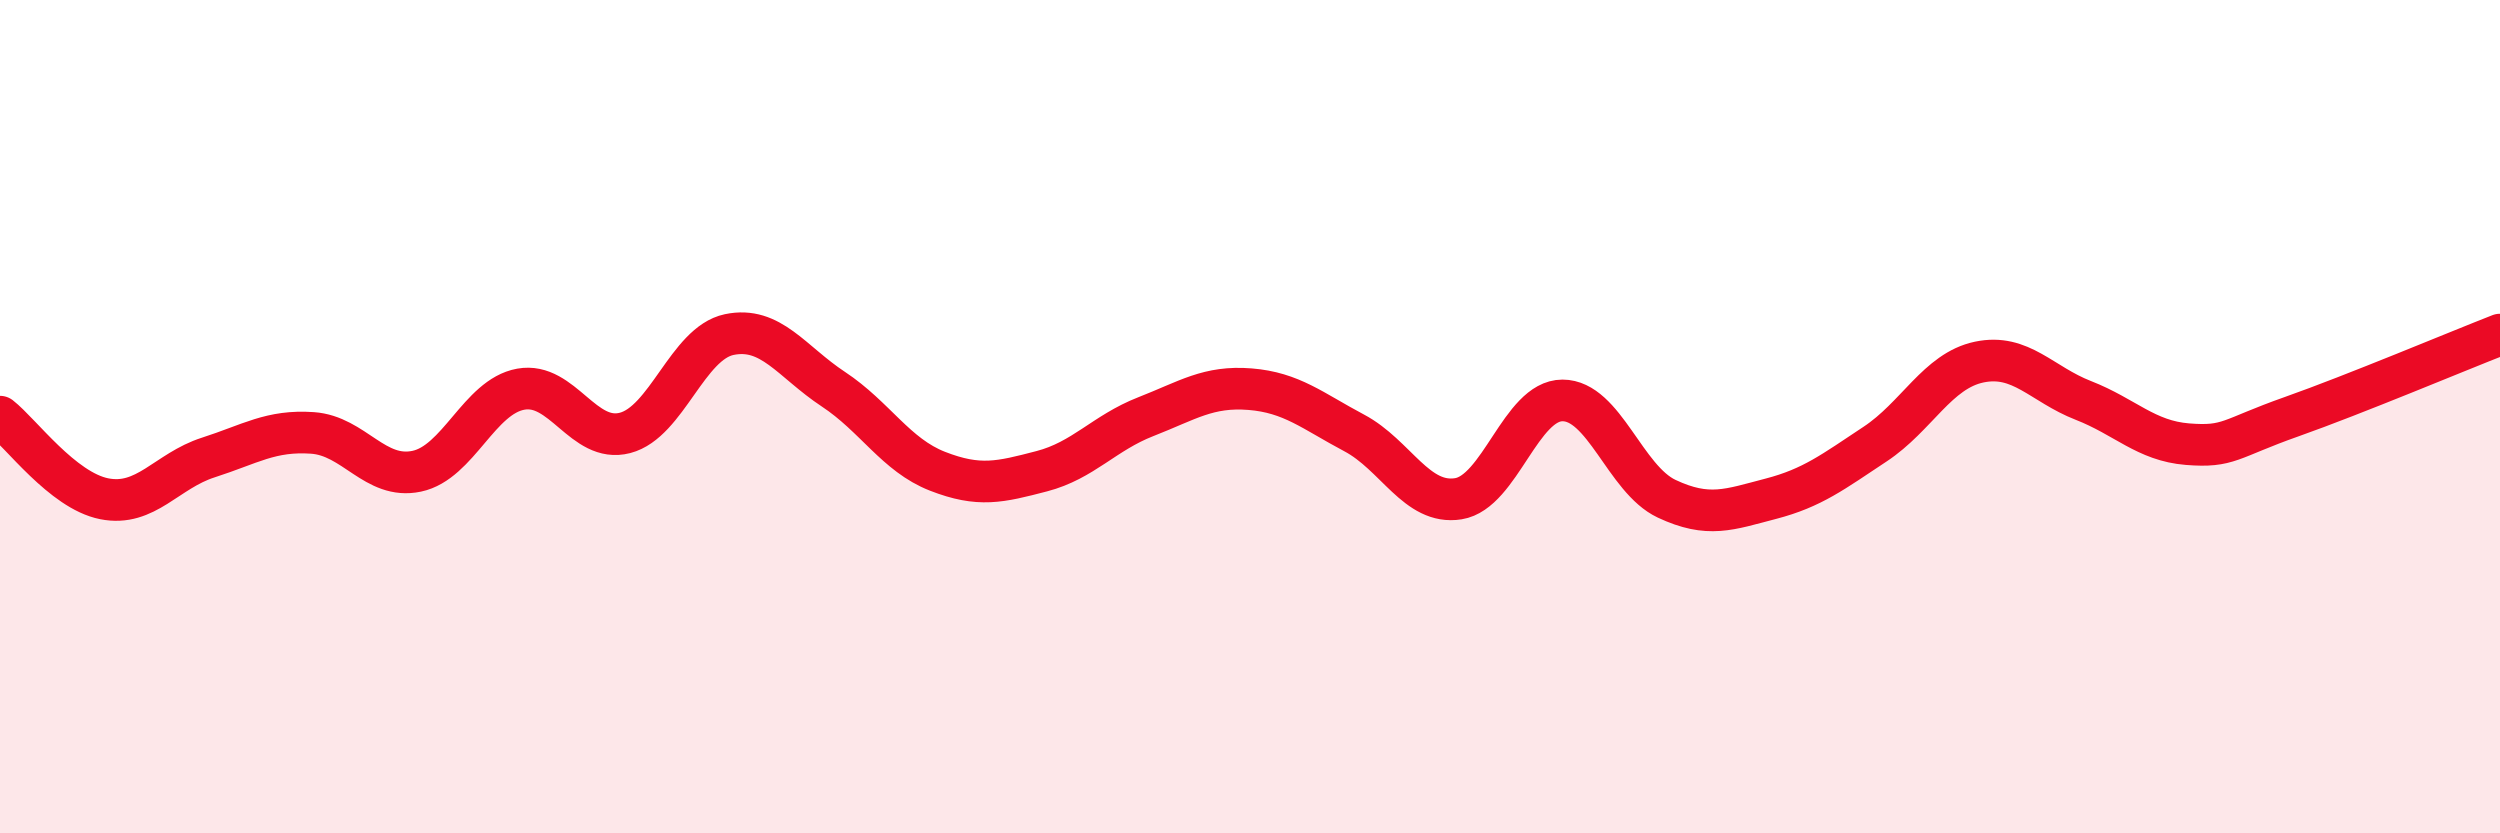
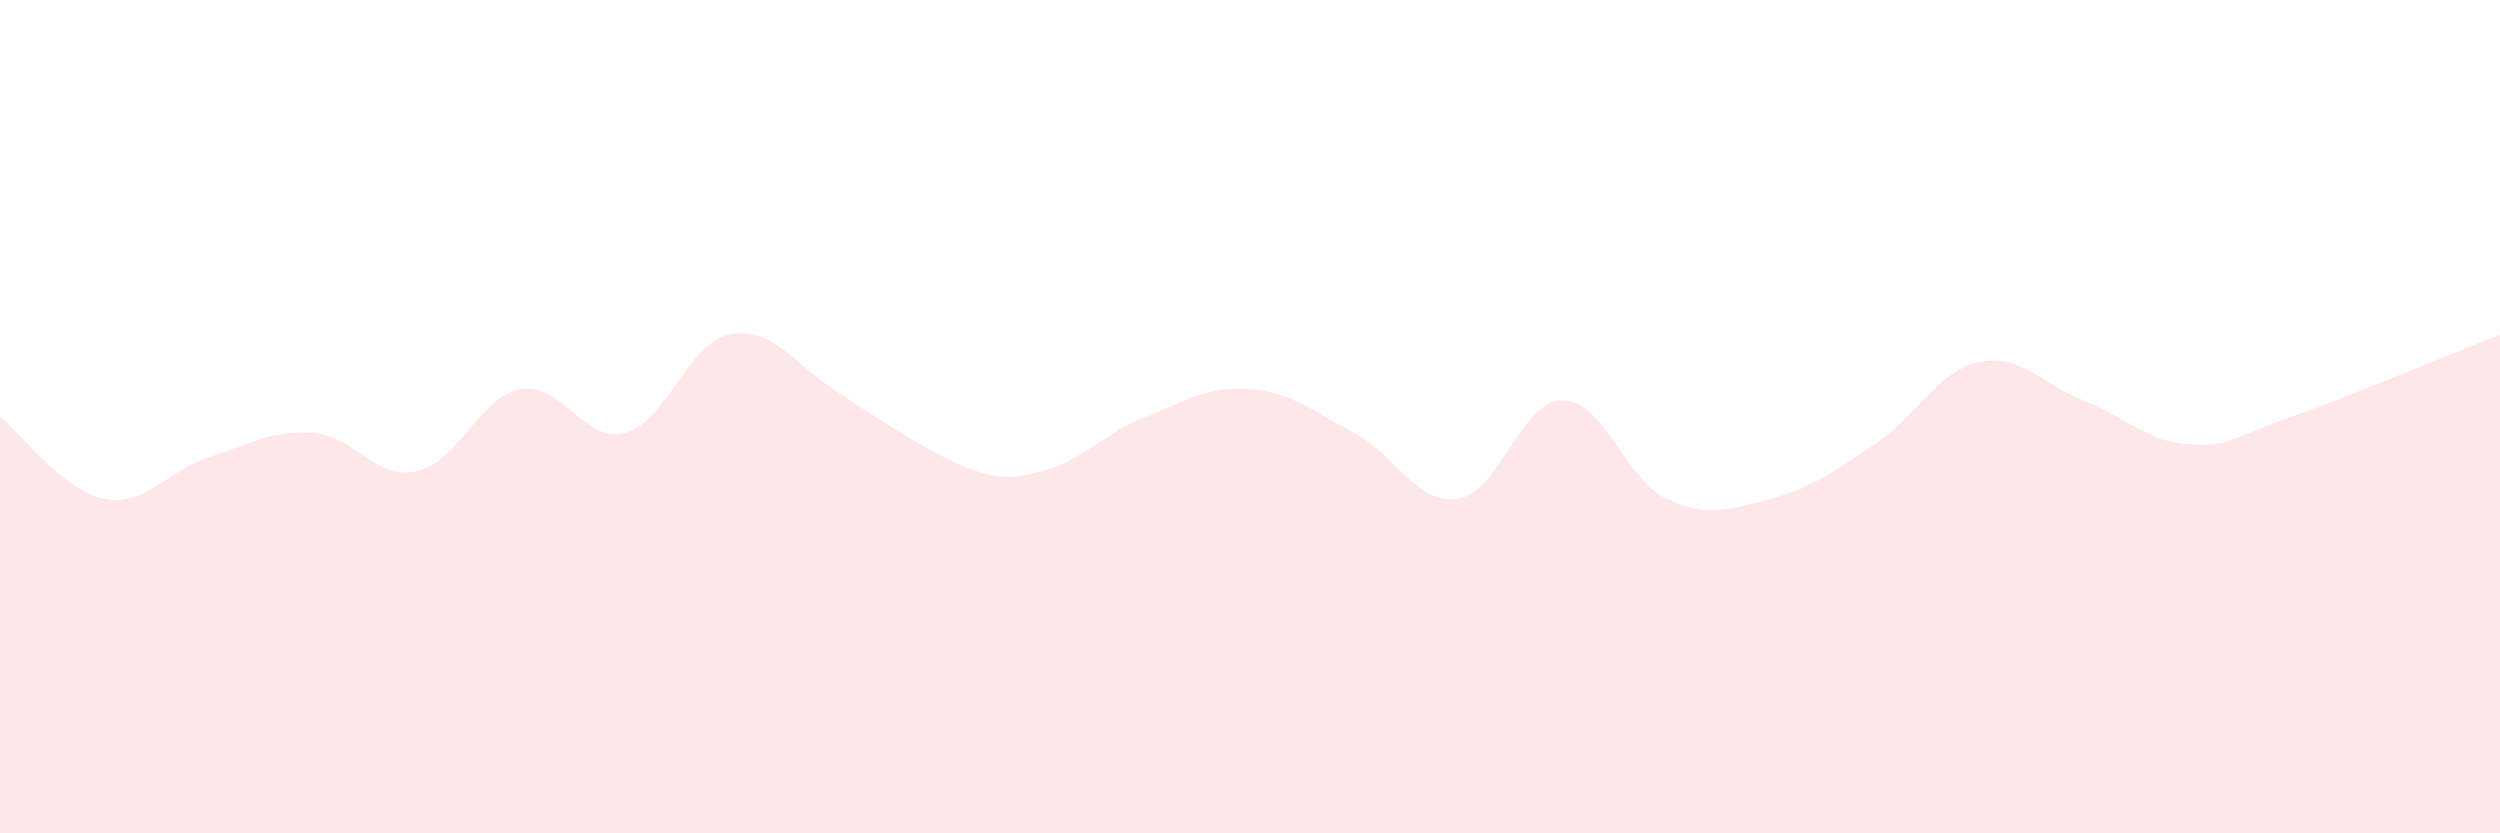
<svg xmlns="http://www.w3.org/2000/svg" width="60" height="20" viewBox="0 0 60 20">
-   <path d="M 0,10 C 0.5,10.39 1.5,11.77 2.5,11.97 C 3.5,12.17 4,11.3 5,10.98 C 6,10.66 6.5,10.32 7.5,10.39 C 8.5,10.46 9,11.52 10,11.31 C 11,11.1 11.5,9.52 12.5,9.34 C 13.5,9.16 14,10.65 15,10.39 C 16,10.13 16.5,8.24 17.5,8.03 C 18.5,7.82 19,8.68 20,9.34 C 21,10 21.5,10.92 22.5,11.31 C 23.5,11.7 24,11.57 25,11.31 C 26,11.05 26.5,10.39 27.5,10 C 28.5,9.61 29,9.26 30,9.34 C 31,9.42 31.5,9.86 32.5,10.39 C 33.5,10.92 34,12.13 35,11.97 C 36,11.81 36.5,9.61 37.5,9.61 C 38.5,9.61 39,11.5 40,11.97 C 41,12.44 41.5,12.23 42.5,11.97 C 43.5,11.71 44,11.32 45,10.66 C 46,10 46.5,8.9 47.5,8.69 C 48.5,8.48 49,9.22 50,9.61 C 51,10 51.5,10.58 52.5,10.66 C 53.5,10.74 53.5,10.53 55,10 C 56.5,9.47 59,8.42 60,8.03L60 20L0 20Z" fill="#EB0A25" opacity="0.1" stroke-linecap="round" stroke-linejoin="round" />
-   <path d="M 0,10 C 0.5,10.39 1.5,11.77 2.5,11.97 C 3.5,12.17 4,11.3 5,10.98 C 6,10.66 6.5,10.32 7.5,10.39 C 8.5,10.46 9,11.52 10,11.31 C 11,11.1 11.5,9.52 12.5,9.34 C 13.5,9.16 14,10.65 15,10.39 C 16,10.13 16.5,8.24 17.5,8.03 C 18.5,7.82 19,8.68 20,9.34 C 21,10 21.5,10.92 22.5,11.31 C 23.5,11.7 24,11.57 25,11.31 C 26,11.05 26.5,10.39 27.5,10 C 28.5,9.61 29,9.26 30,9.34 C 31,9.42 31.5,9.86 32.5,10.39 C 33.5,10.92 34,12.13 35,11.97 C 36,11.81 36.5,9.61 37.5,9.61 C 38.5,9.61 39,11.5 40,11.97 C 41,12.44 41.5,12.23 42.5,11.97 C 43.5,11.71 44,11.32 45,10.66 C 46,10 46.5,8.9 47.5,8.69 C 48.5,8.48 49,9.22 50,9.61 C 51,10 51.5,10.58 52.5,10.66 C 53.5,10.74 53.5,10.53 55,10 C 56.5,9.47 59,8.42 60,8.03" stroke="#EB0A25" stroke-width="1" fill="none" stroke-linecap="round" stroke-linejoin="round" />
+   <path d="M 0,10 C 0.5,10.39 1.5,11.77 2.5,11.97 C 3.5,12.17 4,11.3 5,10.98 C 6,10.66 6.5,10.32 7.5,10.39 C 8.5,10.46 9,11.52 10,11.31 C 11,11.1 11.5,9.52 12.5,9.34 C 13.5,9.16 14,10.65 15,10.39 C 16,10.13 16.5,8.24 17.5,8.03 C 18.5,7.82 19,8.68 20,9.34 C 23.5,11.7 24,11.57 25,11.31 C 26,11.05 26.5,10.39 27.5,10 C 28.5,9.61 29,9.26 30,9.34 C 31,9.42 31.5,9.86 32.5,10.39 C 33.5,10.92 34,12.13 35,11.97 C 36,11.81 36.5,9.61 37.5,9.61 C 38.5,9.61 39,11.5 40,11.97 C 41,12.44 41.5,12.23 42.5,11.97 C 43.5,11.71 44,11.32 45,10.66 C 46,10 46.5,8.9 47.5,8.69 C 48.5,8.48 49,9.22 50,9.61 C 51,10 51.5,10.58 52.5,10.66 C 53.5,10.74 53.5,10.53 55,10 C 56.5,9.47 59,8.42 60,8.03L60 20L0 20Z" fill="#EB0A25" opacity="0.1" stroke-linecap="round" stroke-linejoin="round" />
</svg>